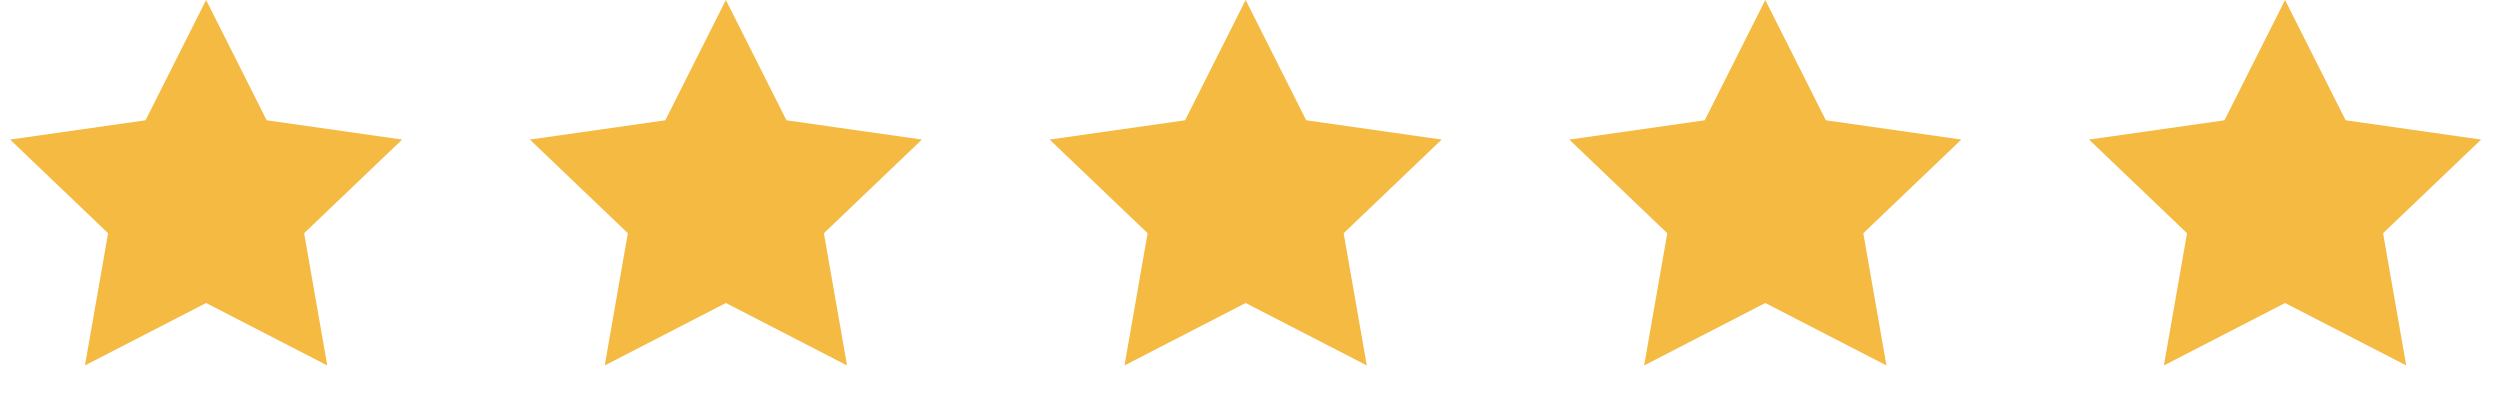
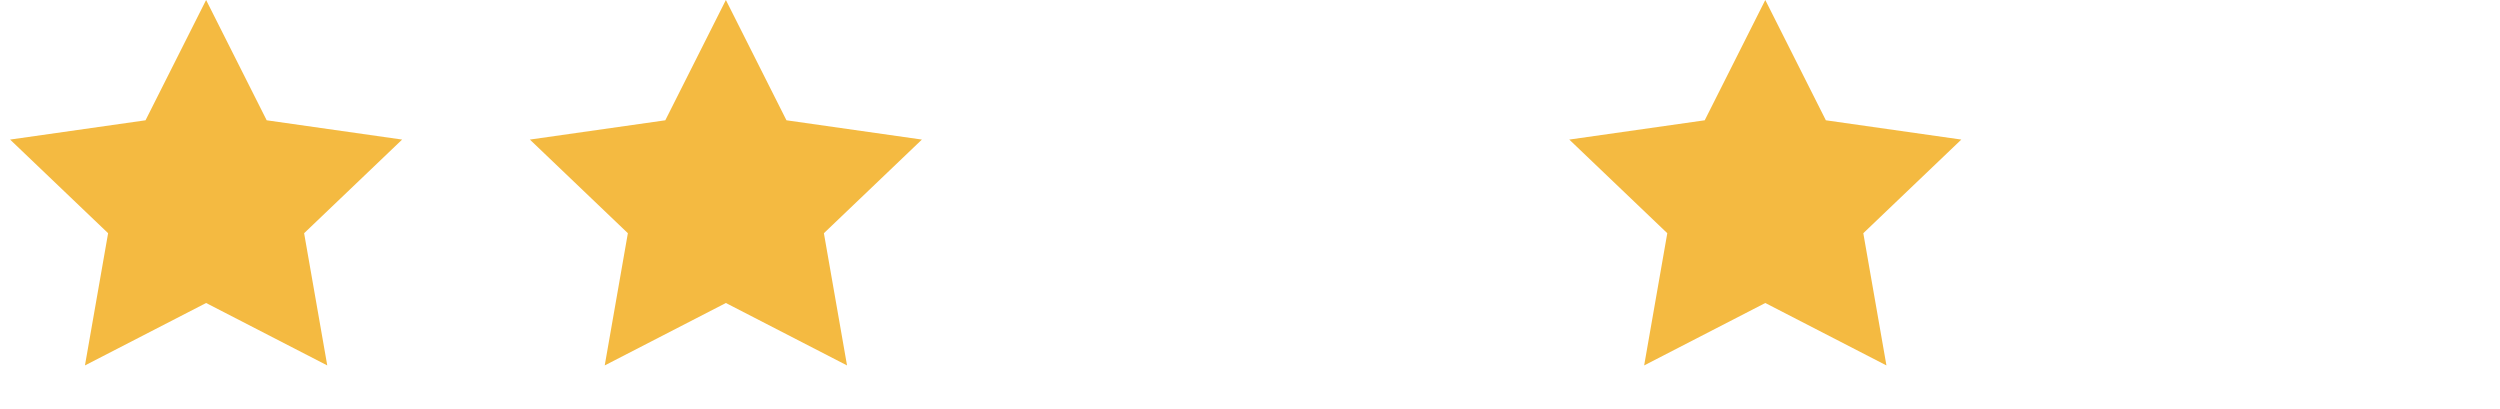
<svg xmlns="http://www.w3.org/2000/svg" width="165" height="27" viewBox="0 0 165 27" fill="none">
  <path d="M13.603 0L17.601 7.939L26.541 9.212L20.072 15.392L21.599 24.118L13.603 19.998L5.607 24.118L7.135 15.392L0.666 9.212L9.605 7.939L13.603 0Z" fill="#F4BA41" />
  <path d="M47.908 0L51.906 7.939L60.845 9.212L54.377 15.392L55.904 24.118L47.908 19.998L39.912 24.118L41.439 15.392L34.971 9.212L43.91 7.939L47.908 0Z" fill="#F4BA41" />
-   <path d="M82.213 0L86.21 7.939L95.15 9.212L88.681 15.392L90.208 24.118L82.213 19.998L74.217 24.118L75.744 15.392L69.275 9.212L78.215 7.939L82.213 0Z" fill="#F4BA41" />
  <path d="M116.509 0L120.507 7.939L129.447 9.212L122.978 15.392L124.505 24.118L116.509 19.998L108.514 24.118L110.041 15.392L103.572 9.212L112.512 7.939L116.509 0Z" fill="#F4BA41" />
-   <path d="M150.814 0L154.812 7.939L163.752 9.212L157.283 15.392L158.81 24.118L150.814 19.998L142.818 24.118L144.345 15.392L137.877 9.212L146.816 7.939L150.814 0Z" fill="#F4BA41" />
</svg>